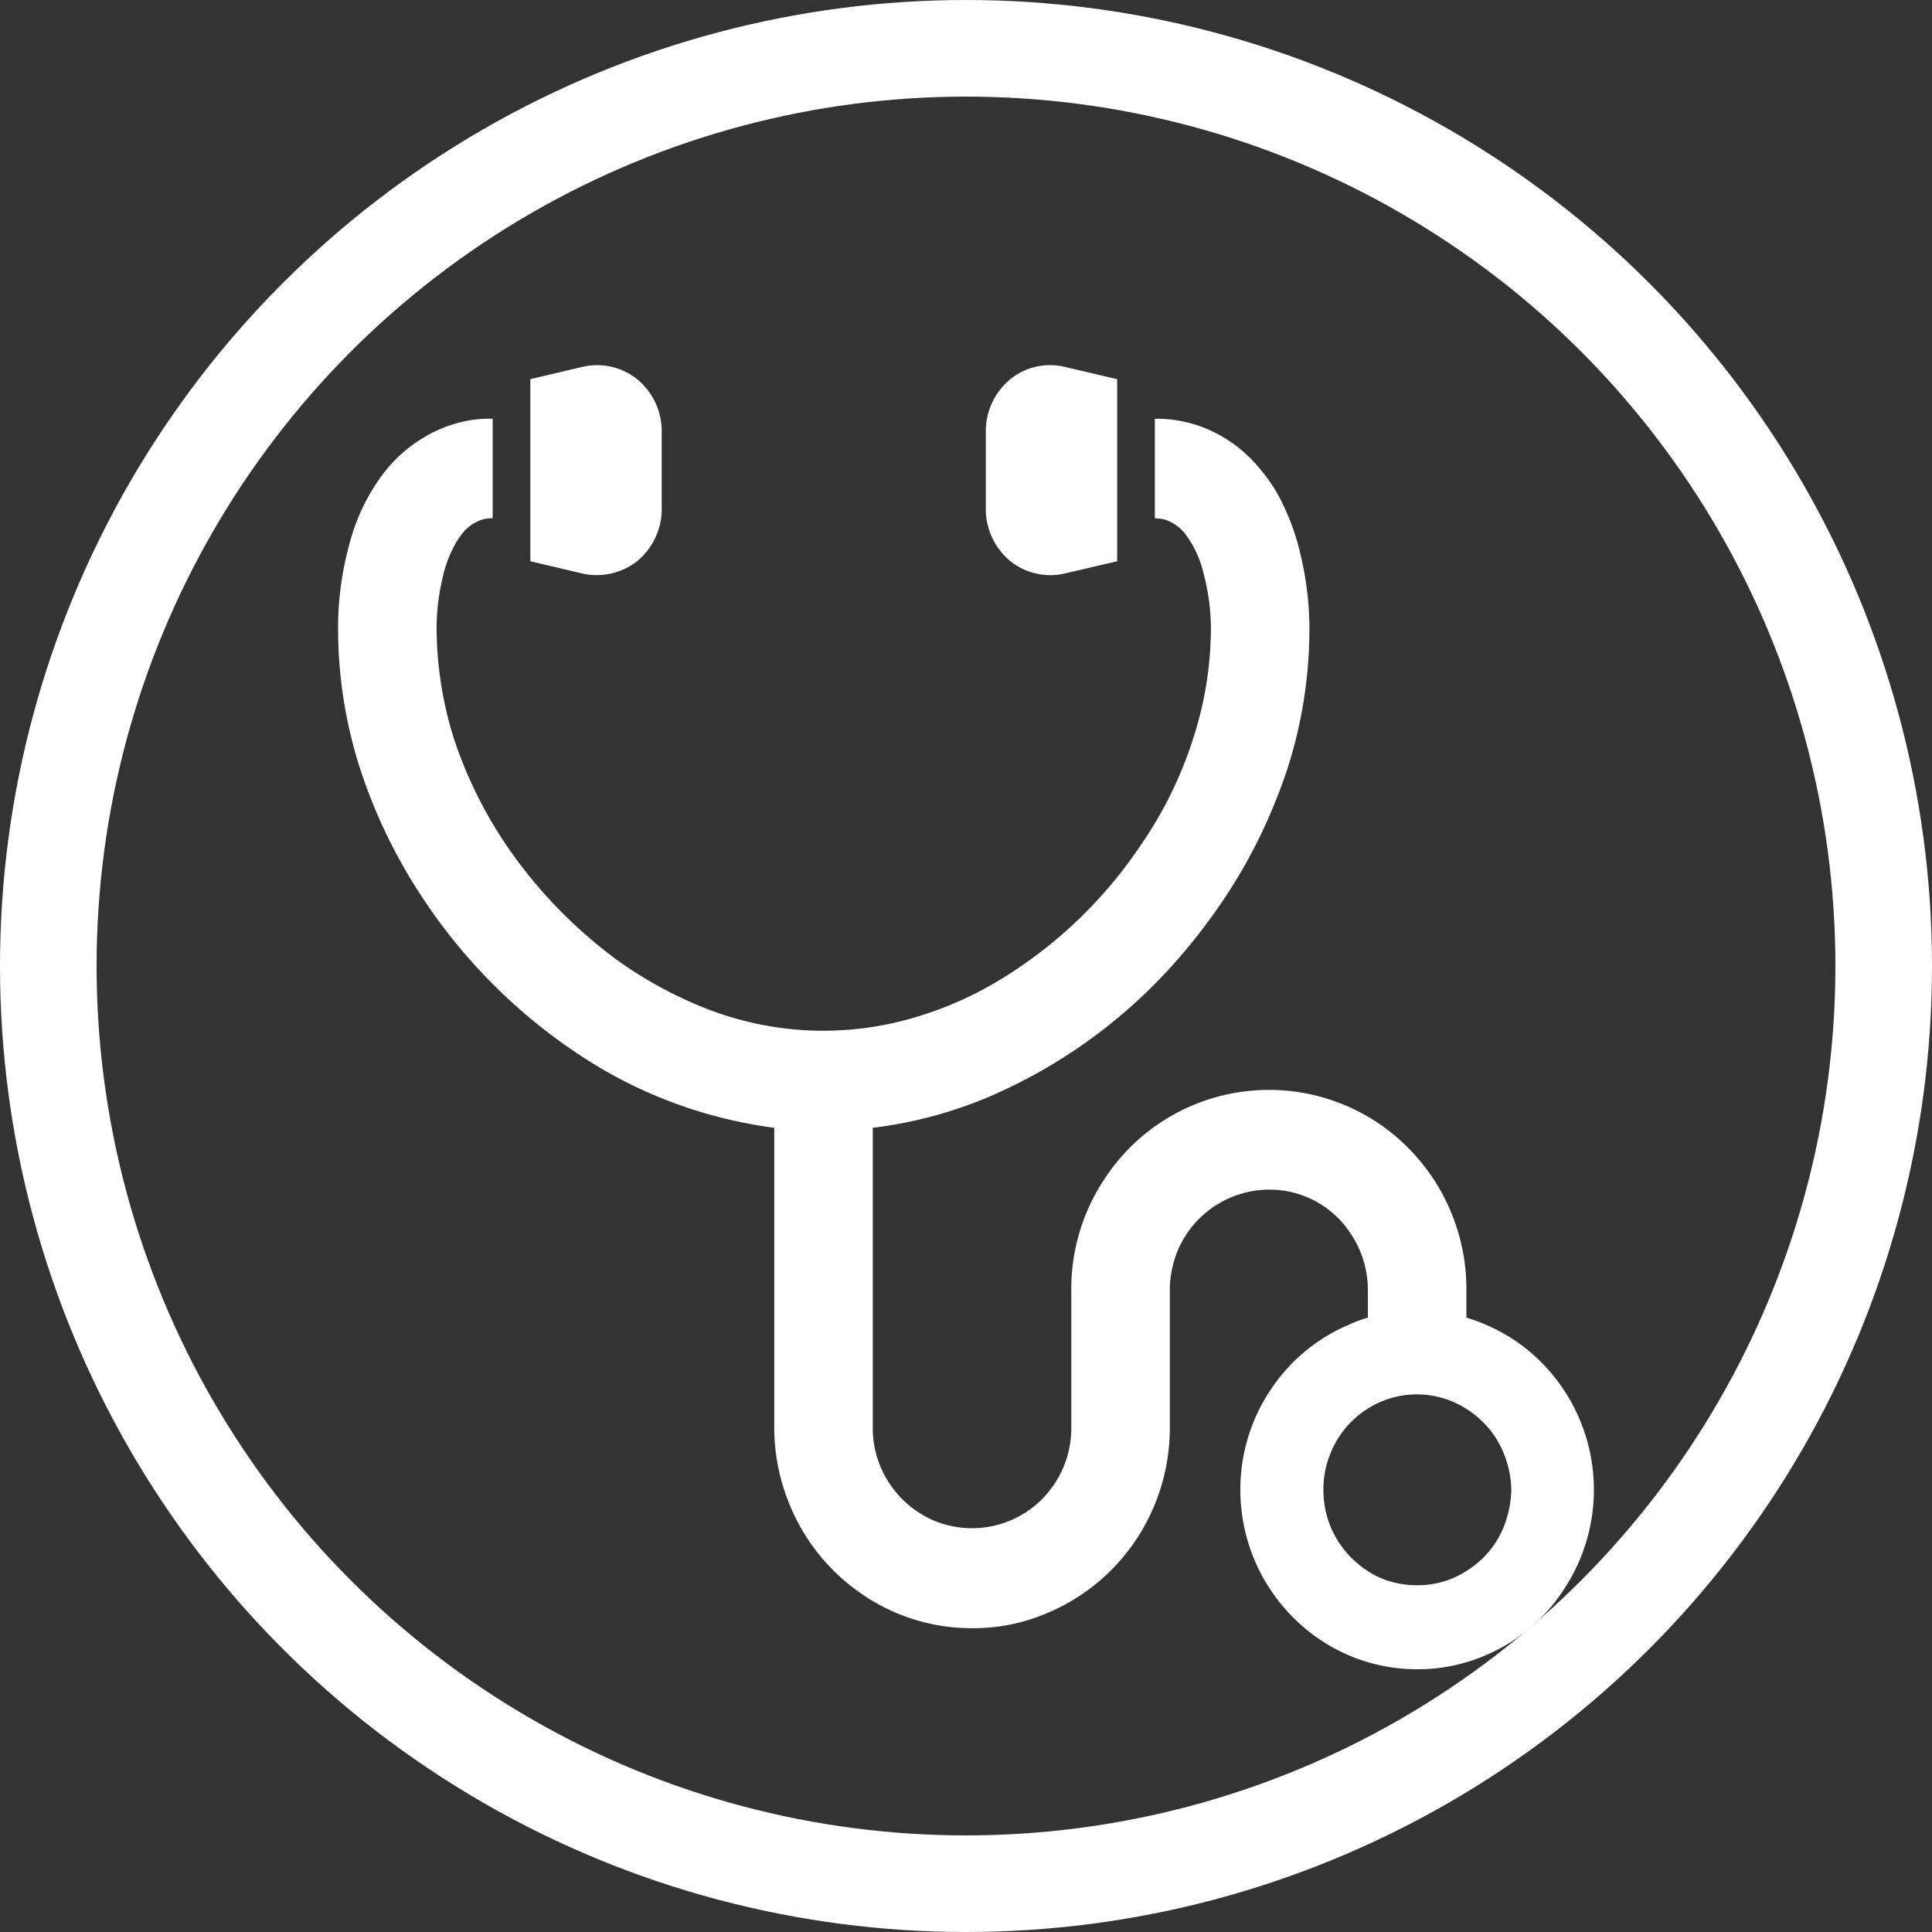
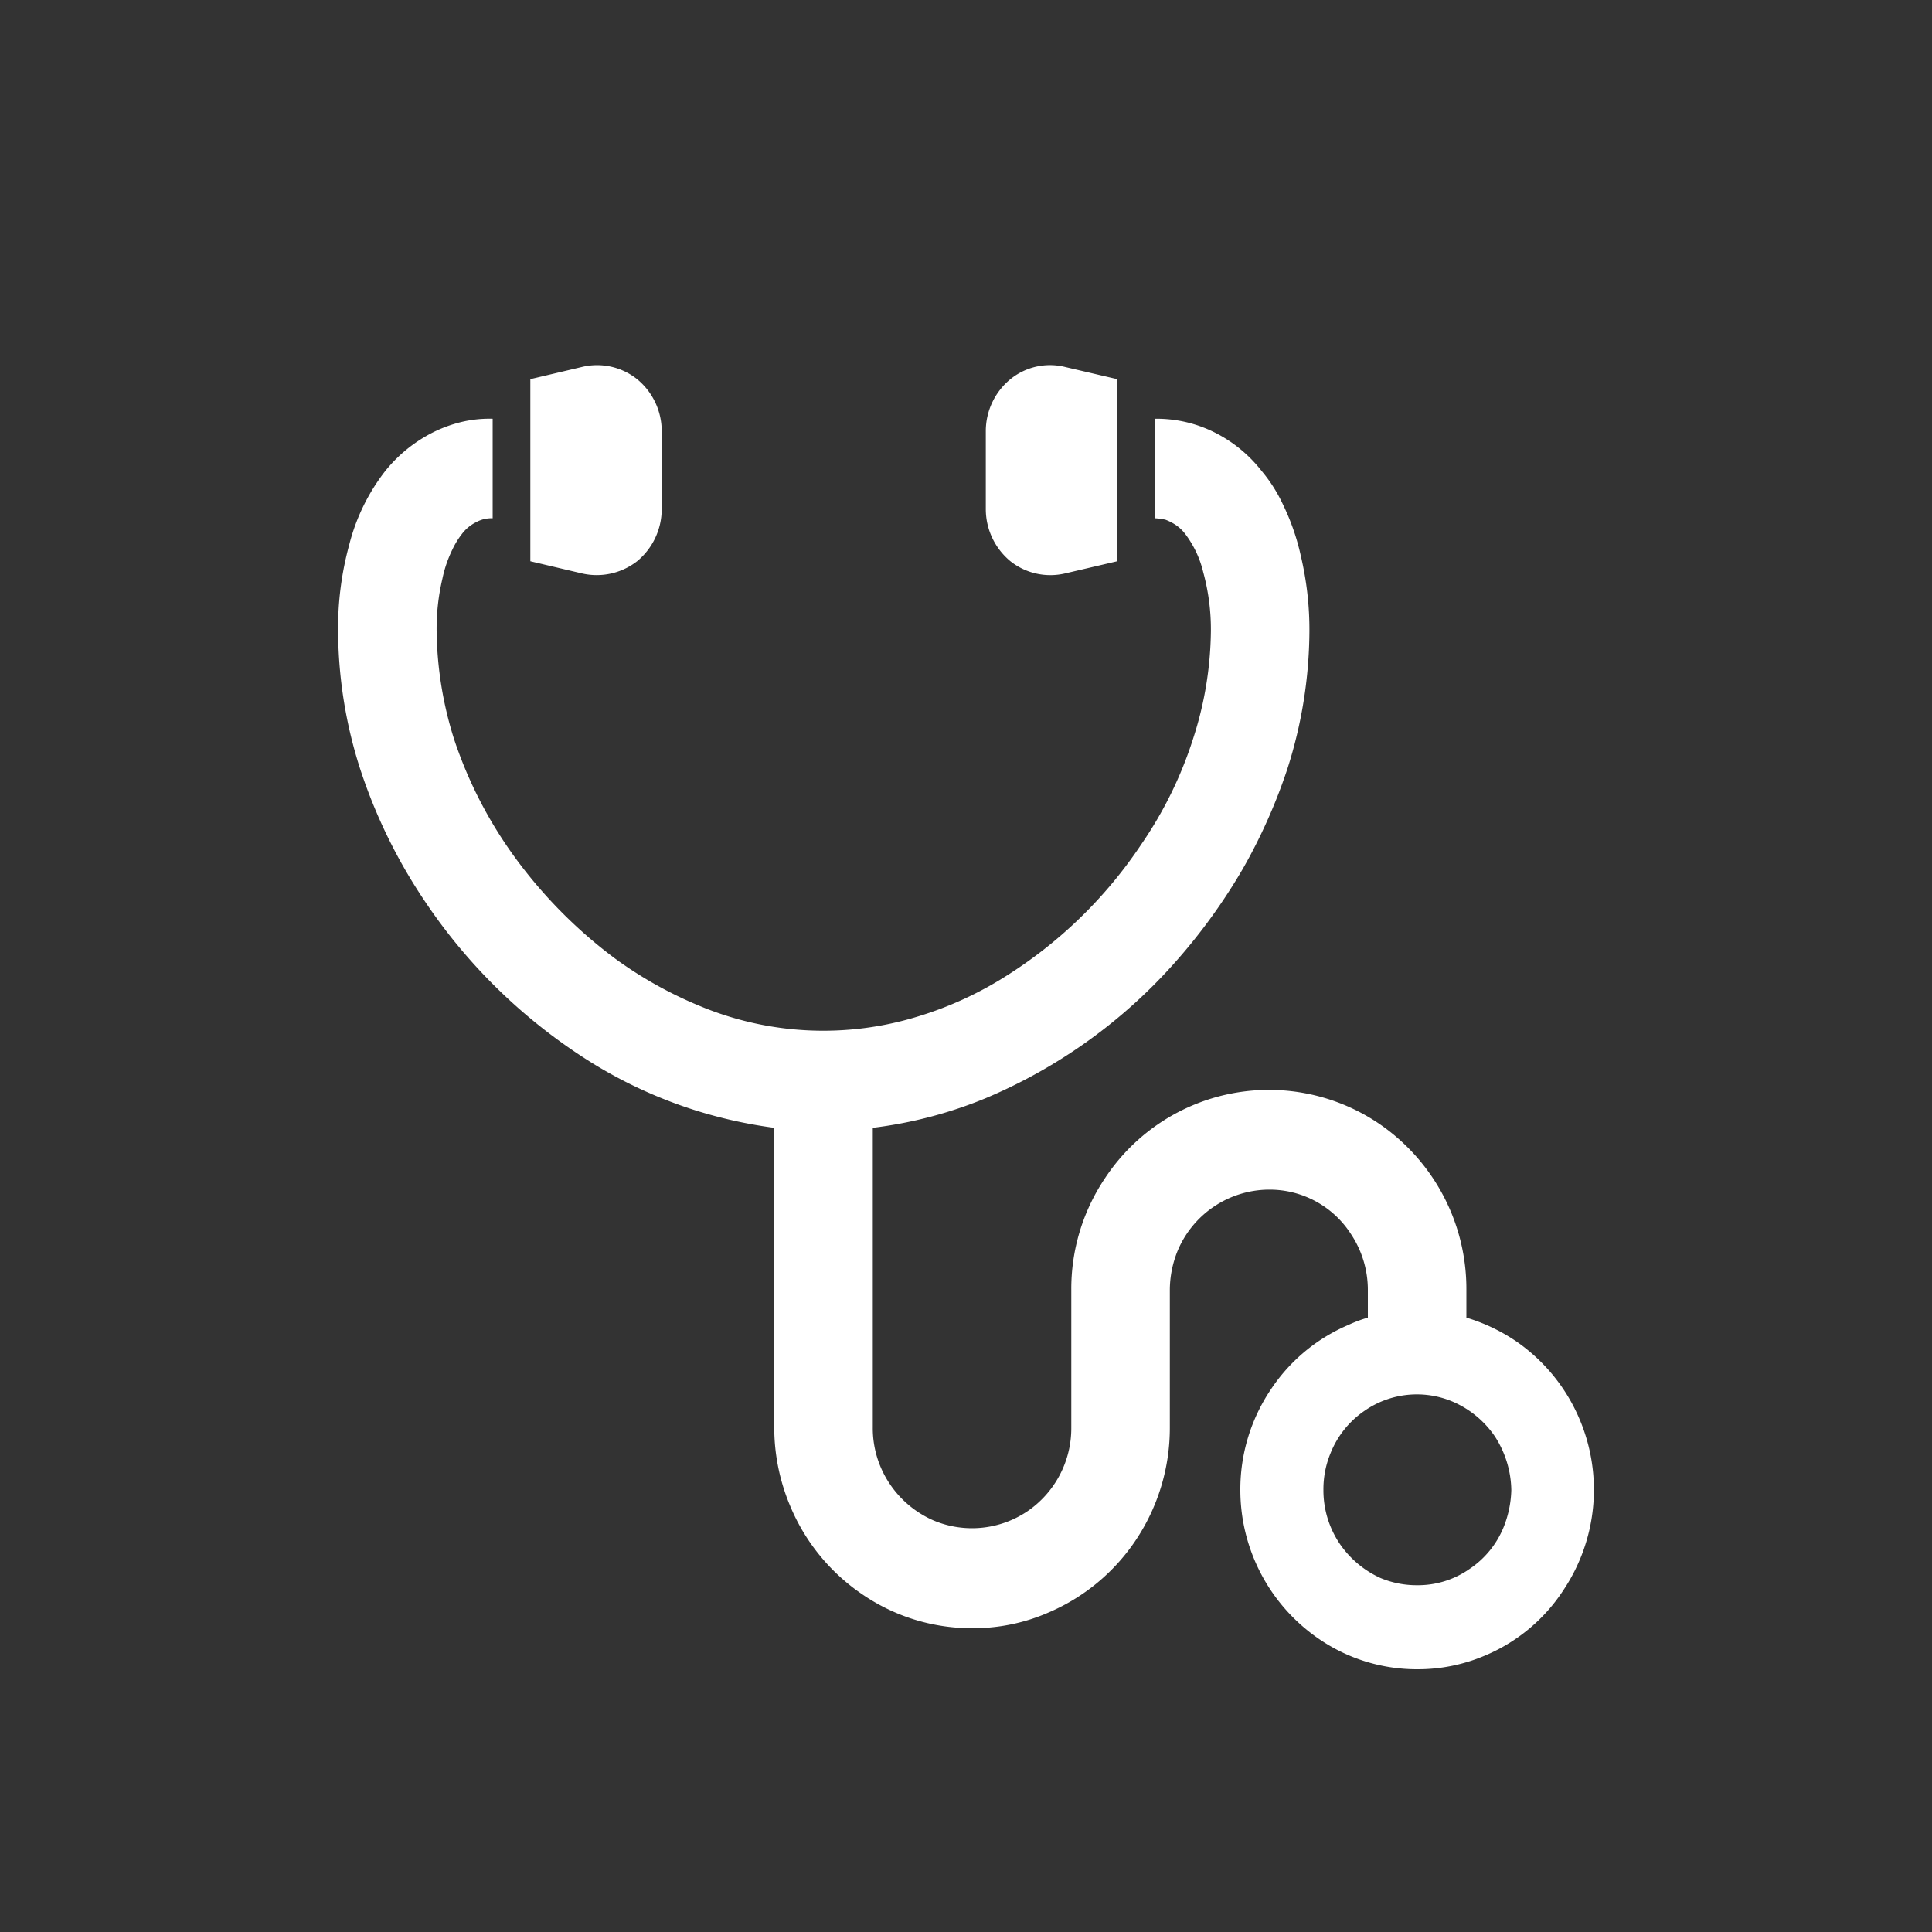
<svg xmlns="http://www.w3.org/2000/svg" id="グループ_25" data-name="グループ 25" width="40" height="40" viewBox="0 0 40 40">
  <rect x="0" y="0" width="40" height="40" fill="#333333" stroke="none" />
  <defs>
    <style>
      .cls-1 {
        fill: none;
        stroke: #fff;
        stroke-width: 2px;
      }

      .cls-2 {
        fill: #fff;
        fill-rule: evenodd;
      }
    </style>
  </defs>
-   <circle id="楕円形_608" data-name="楕円形 608" class="cls-1" cx="20" cy="20" r="19" />
  <path id="シェイプ_645" data-name="シェイプ 645" class="cls-2" d="M5100.71,3300.84a3.714,3.714,0,0,0-1.32-1.63,3.758,3.758,0,0,0-1.03-.49v-0.57a4.143,4.143,0,0,0-1.8-3.44,4.065,4.065,0,0,0-5.68,1.12,4.1,4.1,0,0,0-.7,2.32V3301a2.081,2.081,0,0,1-.91,1.73,2.051,2.051,0,0,1-1.94.19,2.1,2.1,0,0,1-.91-0.76,2.063,2.063,0,0,1-.35-1.16v-6.21a8.98,8.98,0,0,0,2.33-.61,10.872,10.872,0,0,0,3.95-2.84,12.01,12.01,0,0,0,1.38-1.91,11.4,11.4,0,0,0,.92-2.06,9.467,9.467,0,0,0,.46-2.85,6.649,6.649,0,0,0-.18-1.58,4.753,4.753,0,0,0-.37-1.06,3.11,3.11,0,0,0-.44-0.69,2.85,2.85,0,0,0-.96-0.79,2.673,2.673,0,0,0-1.25-.29v2.06a1.169,1.169,0,0,1,.22.03,1.009,1.009,0,0,1,.15.07,0.834,0.834,0,0,1,.27.24,2.128,2.128,0,0,1,.36.77,4.5,4.5,0,0,1,.16,1.24,7.413,7.413,0,0,1-.37,2.22,8.3,8.3,0,0,1-1.07,2.18,9.336,9.336,0,0,1-2.82,2.74,7.433,7.433,0,0,1-1.79.82,6.642,6.642,0,0,1-4.55-.22,8.416,8.416,0,0,1-1.73-.97,9.857,9.857,0,0,1-2.08-2.1,8.926,8.926,0,0,1-1.26-2.45,7.711,7.711,0,0,1-.36-2.22,4.516,4.516,0,0,1,.12-1.1,2.545,2.545,0,0,1,.21-0.61,1.678,1.678,0,0,1,.19-0.31,0.831,0.831,0,0,1,.3-0.25,0.657,0.657,0,0,1,.34-0.08v-2.06a2.469,2.469,0,0,0-.77.1,2.732,2.732,0,0,0-.61.26,2.994,2.994,0,0,0-.85.73,4.143,4.143,0,0,0-.74,1.52,6.528,6.528,0,0,0-.23,1.8,9.467,9.467,0,0,0,.46,2.85,11.045,11.045,0,0,0,1.33,2.72,11.433,11.433,0,0,0,3.44,3.34,9.521,9.521,0,0,0,2.27,1.03,9.676,9.676,0,0,0,1.53.33V3301a4.187,4.187,0,0,0,.33,1.62,4.121,4.121,0,0,0,1.48,1.82,4,4,0,0,0,2.28.71,3.883,3.883,0,0,0,1.6-.33,4.111,4.111,0,0,0,1.8-1.5,4.175,4.175,0,0,0,.7-2.32v-2.85a2.166,2.166,0,0,1,.16-0.81,2.063,2.063,0,0,1,1.89-1.27,2,2,0,0,1,1.7.92,2.087,2.087,0,0,1,.35,1.16v0.57a2.74,2.74,0,0,0-.4.15,3.636,3.636,0,0,0-1.61,1.34,3.7,3.7,0,0,0-.63,2.08,3.739,3.739,0,0,0,1.61,3.07,3.583,3.583,0,0,0,2.05.64,3.535,3.535,0,0,0,1.42-.29,3.593,3.593,0,0,0,1.61-1.35A3.737,3.737,0,0,0,5100.71,3300.84Zm-1.58,2.22a1.9,1.9,0,0,1-.7.86,1.857,1.857,0,0,1-1.09.34,1.944,1.944,0,0,1-.76-0.15,2.045,2.045,0,0,1-.85-0.72,1.979,1.979,0,0,1-.33-1.1,1.958,1.958,0,0,1,.15-0.77,1.929,1.929,0,0,1,.7-0.87,1.9,1.9,0,0,1,1.85-.18,2.022,2.022,0,0,1,.85.71,2.1,2.1,0,0,1,.34,1.11A2.206,2.206,0,0,1,5099.13,3303.06Zm-17.94-20a1.4,1.4,0,0,0,.51-1.08v-1.62a1.391,1.391,0,0,0-.51-1.07,1.328,1.328,0,0,0-1.15-.25l-1.06.25v3.77l1.06,0.25A1.361,1.361,0,0,0,5081.19,3283.06Zm7.73,0a1.332,1.332,0,0,0,1.14.25l1.07-.25v-3.77l-1.07-.25a1.3,1.3,0,0,0-1.14.25,1.391,1.391,0,0,0-.51,1.07v1.62A1.4,1.4,0,0,0,5088.92,3283.06Z" transform="translate(-5068 -3271.44)" />
</svg>